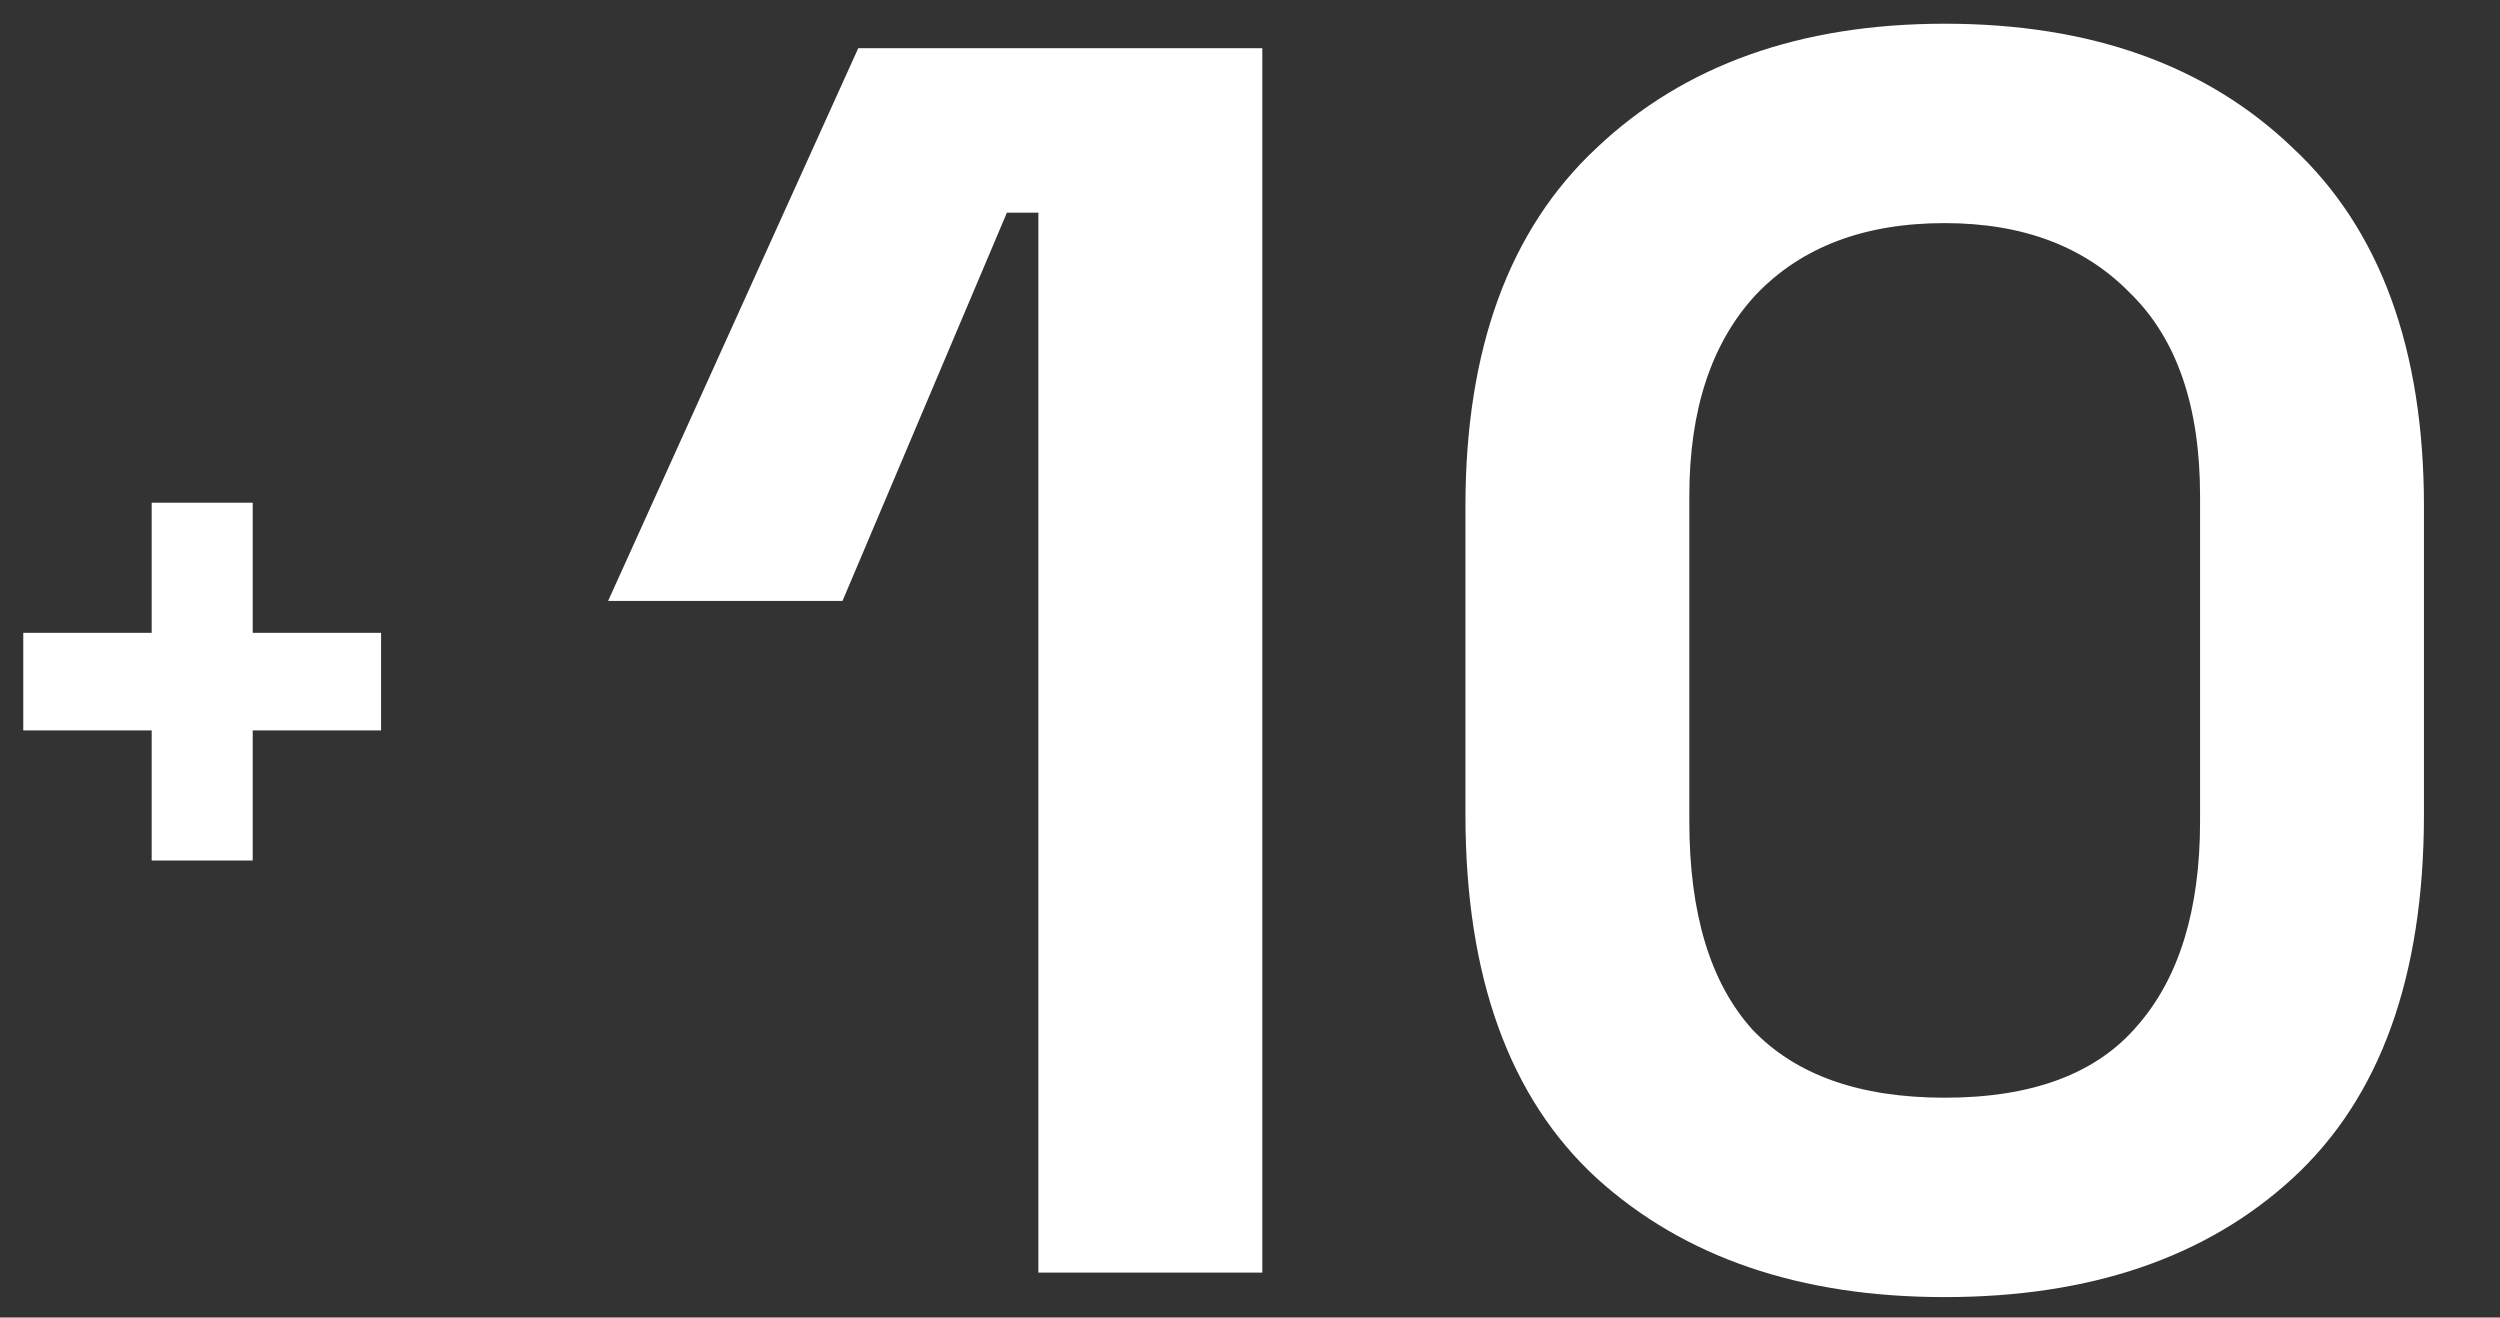
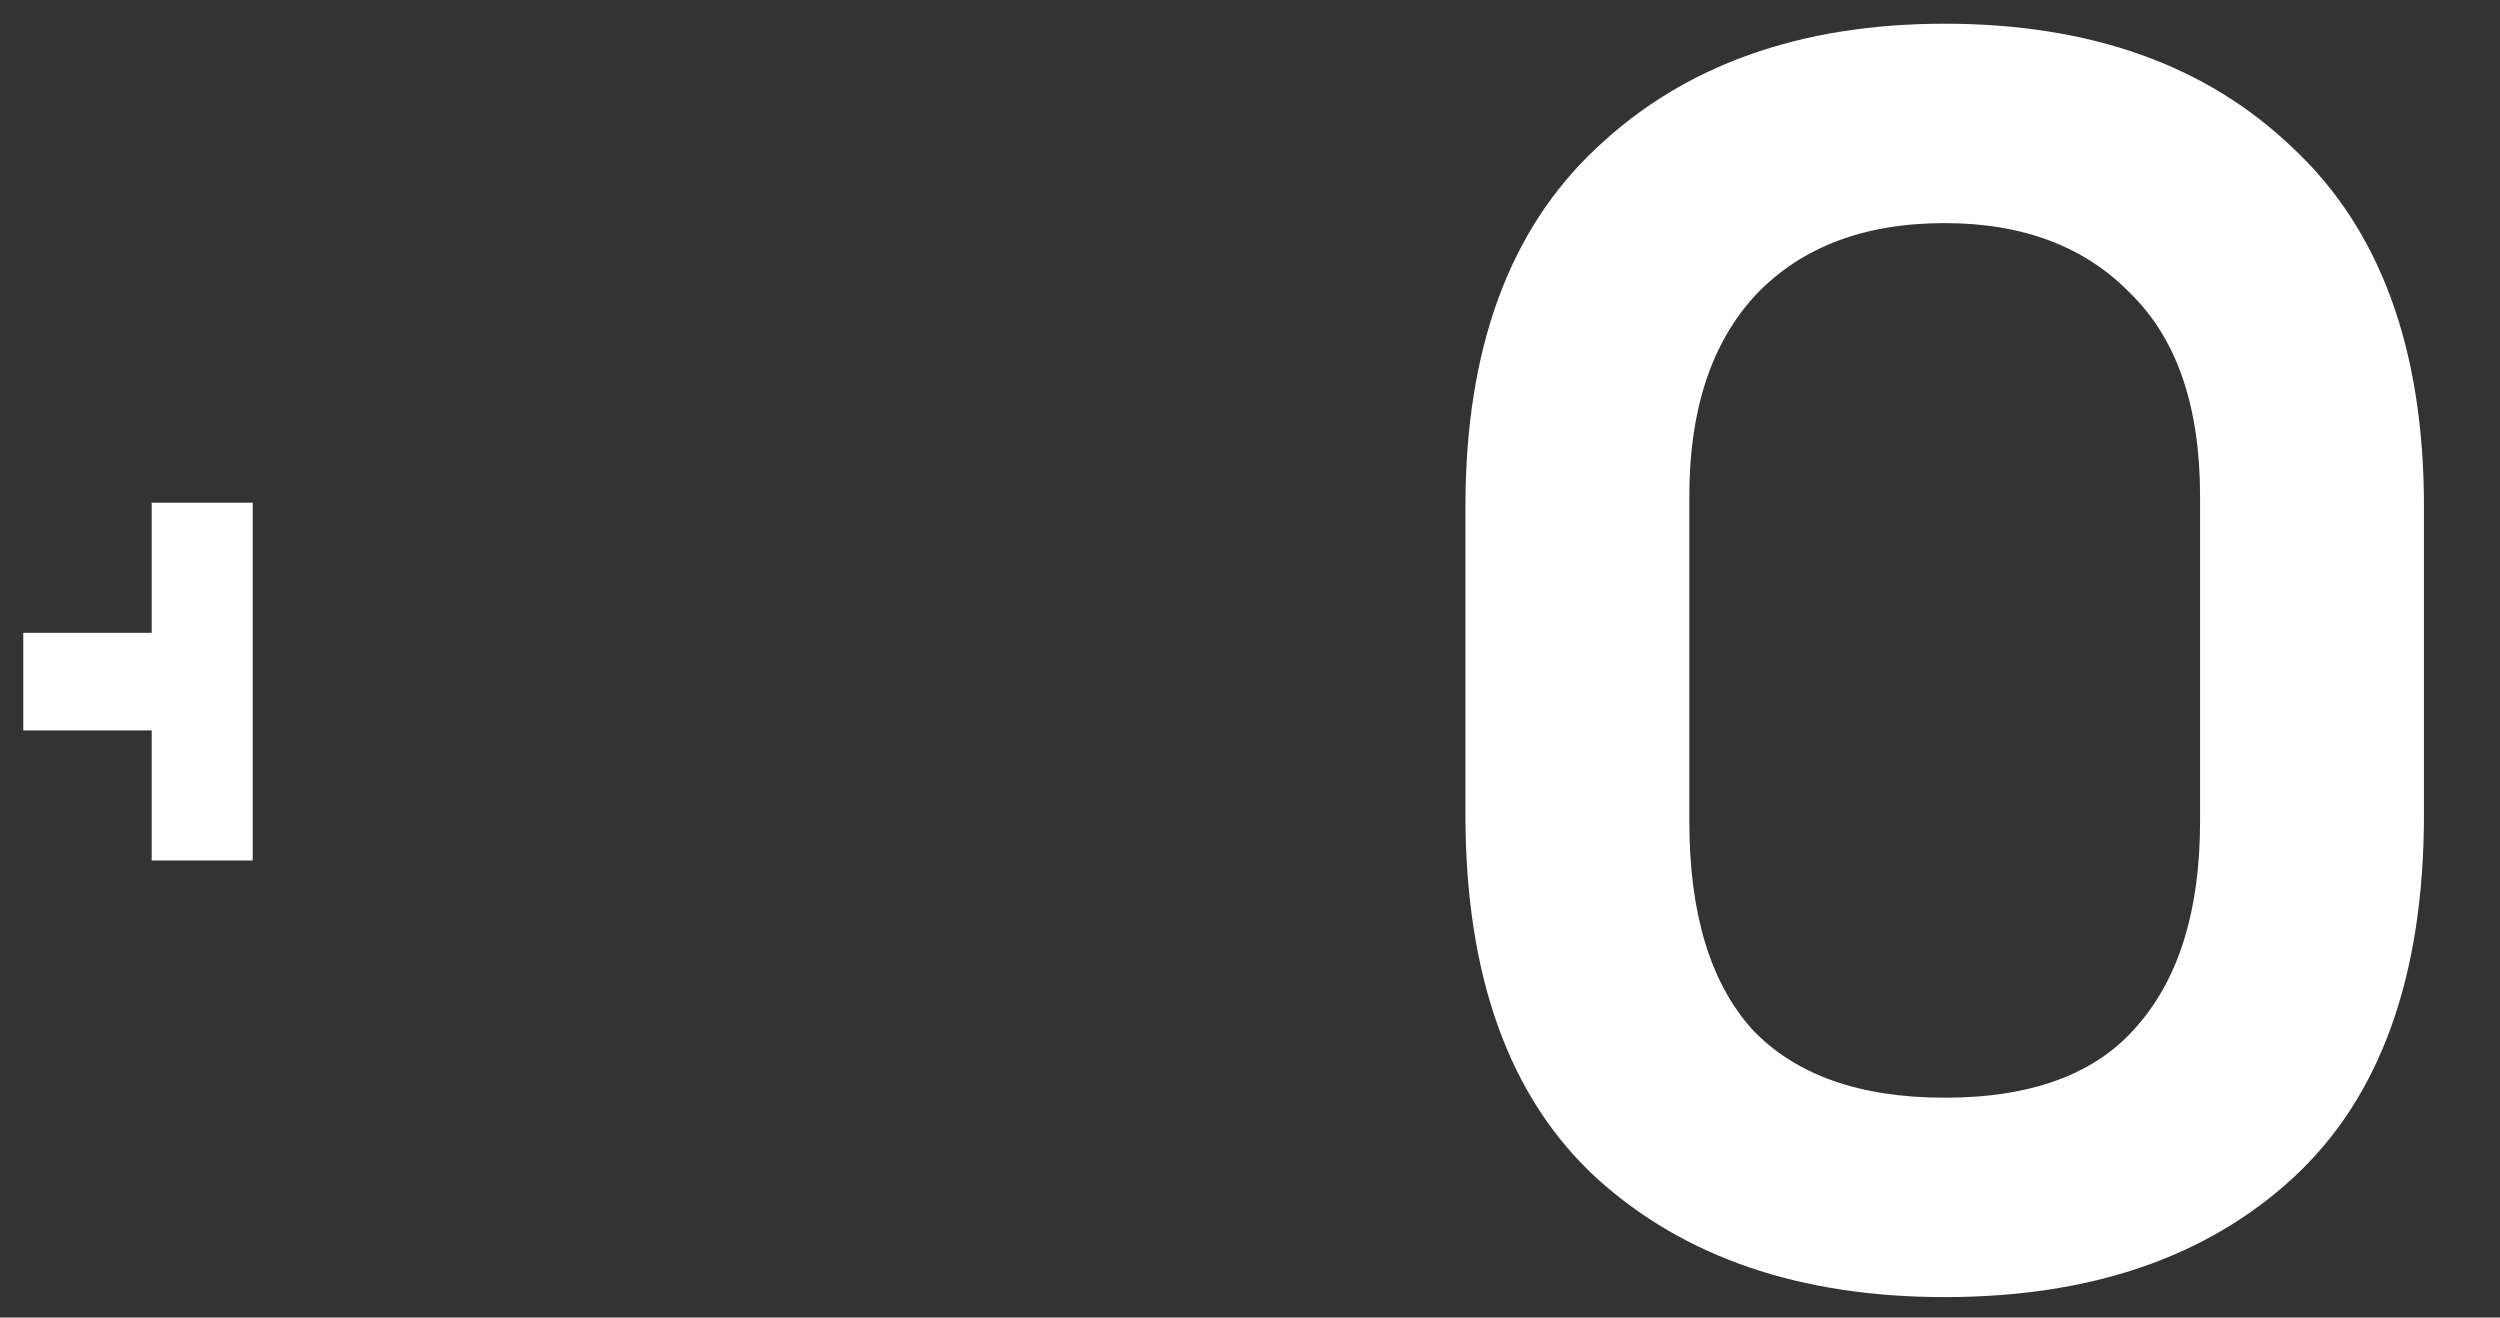
<svg xmlns="http://www.w3.org/2000/svg" width="74" height="39" viewBox="0 0 74 39" fill="none">
  <rect x="0" y="0" width="74" height="39" fill="#333333" stroke="none" />
-   <path d="M4.49 25.471V21.62H0.689V18.732H4.49V14.88H7.48V18.732H11.28V21.62H7.48V25.471H4.49Z" fill="white" style="fill:white;fill-opacity:1;" />
+   <path d="M4.49 25.471V21.62H0.689V18.732H4.49V14.88H7.48V18.732H11.28H7.48V25.471H4.49Z" fill="white" style="fill:white;fill-opacity:1;" />
  <path d="M57.563 38.394C53.283 38.394 49.849 37.22 47.26 34.873C44.671 32.492 43.377 28.902 43.377 24.104V14.992C43.377 10.332 44.671 6.794 47.26 4.378C49.849 1.927 53.283 0.702 57.563 0.702C61.878 0.702 65.312 1.927 67.866 4.378C70.455 6.794 71.749 10.332 71.749 14.992V24.104C71.749 28.902 70.455 32.492 67.866 34.873C65.312 37.22 61.878 38.394 57.563 38.394ZM57.563 32.492C60.152 32.492 62.05 31.784 63.258 30.369C64.501 28.954 65.122 26.934 65.122 24.311V14.681C65.122 12.023 64.432 10.021 63.051 8.675C61.705 7.295 59.876 6.604 57.563 6.604C55.181 6.604 53.318 7.312 51.971 8.727C50.66 10.142 50.004 12.127 50.004 14.681V24.311C50.004 27.038 50.625 29.092 51.868 30.472C53.145 31.818 55.043 32.492 57.563 32.492Z" fill="white" style="fill:white;fill-opacity:1;" />
-   <path d="M30.736 37.669V6.294H29.805L24.938 17.788H18L25.404 1.427H37.364V37.669H30.736Z" fill="white" style="fill:white;fill-opacity:1;" />
</svg>